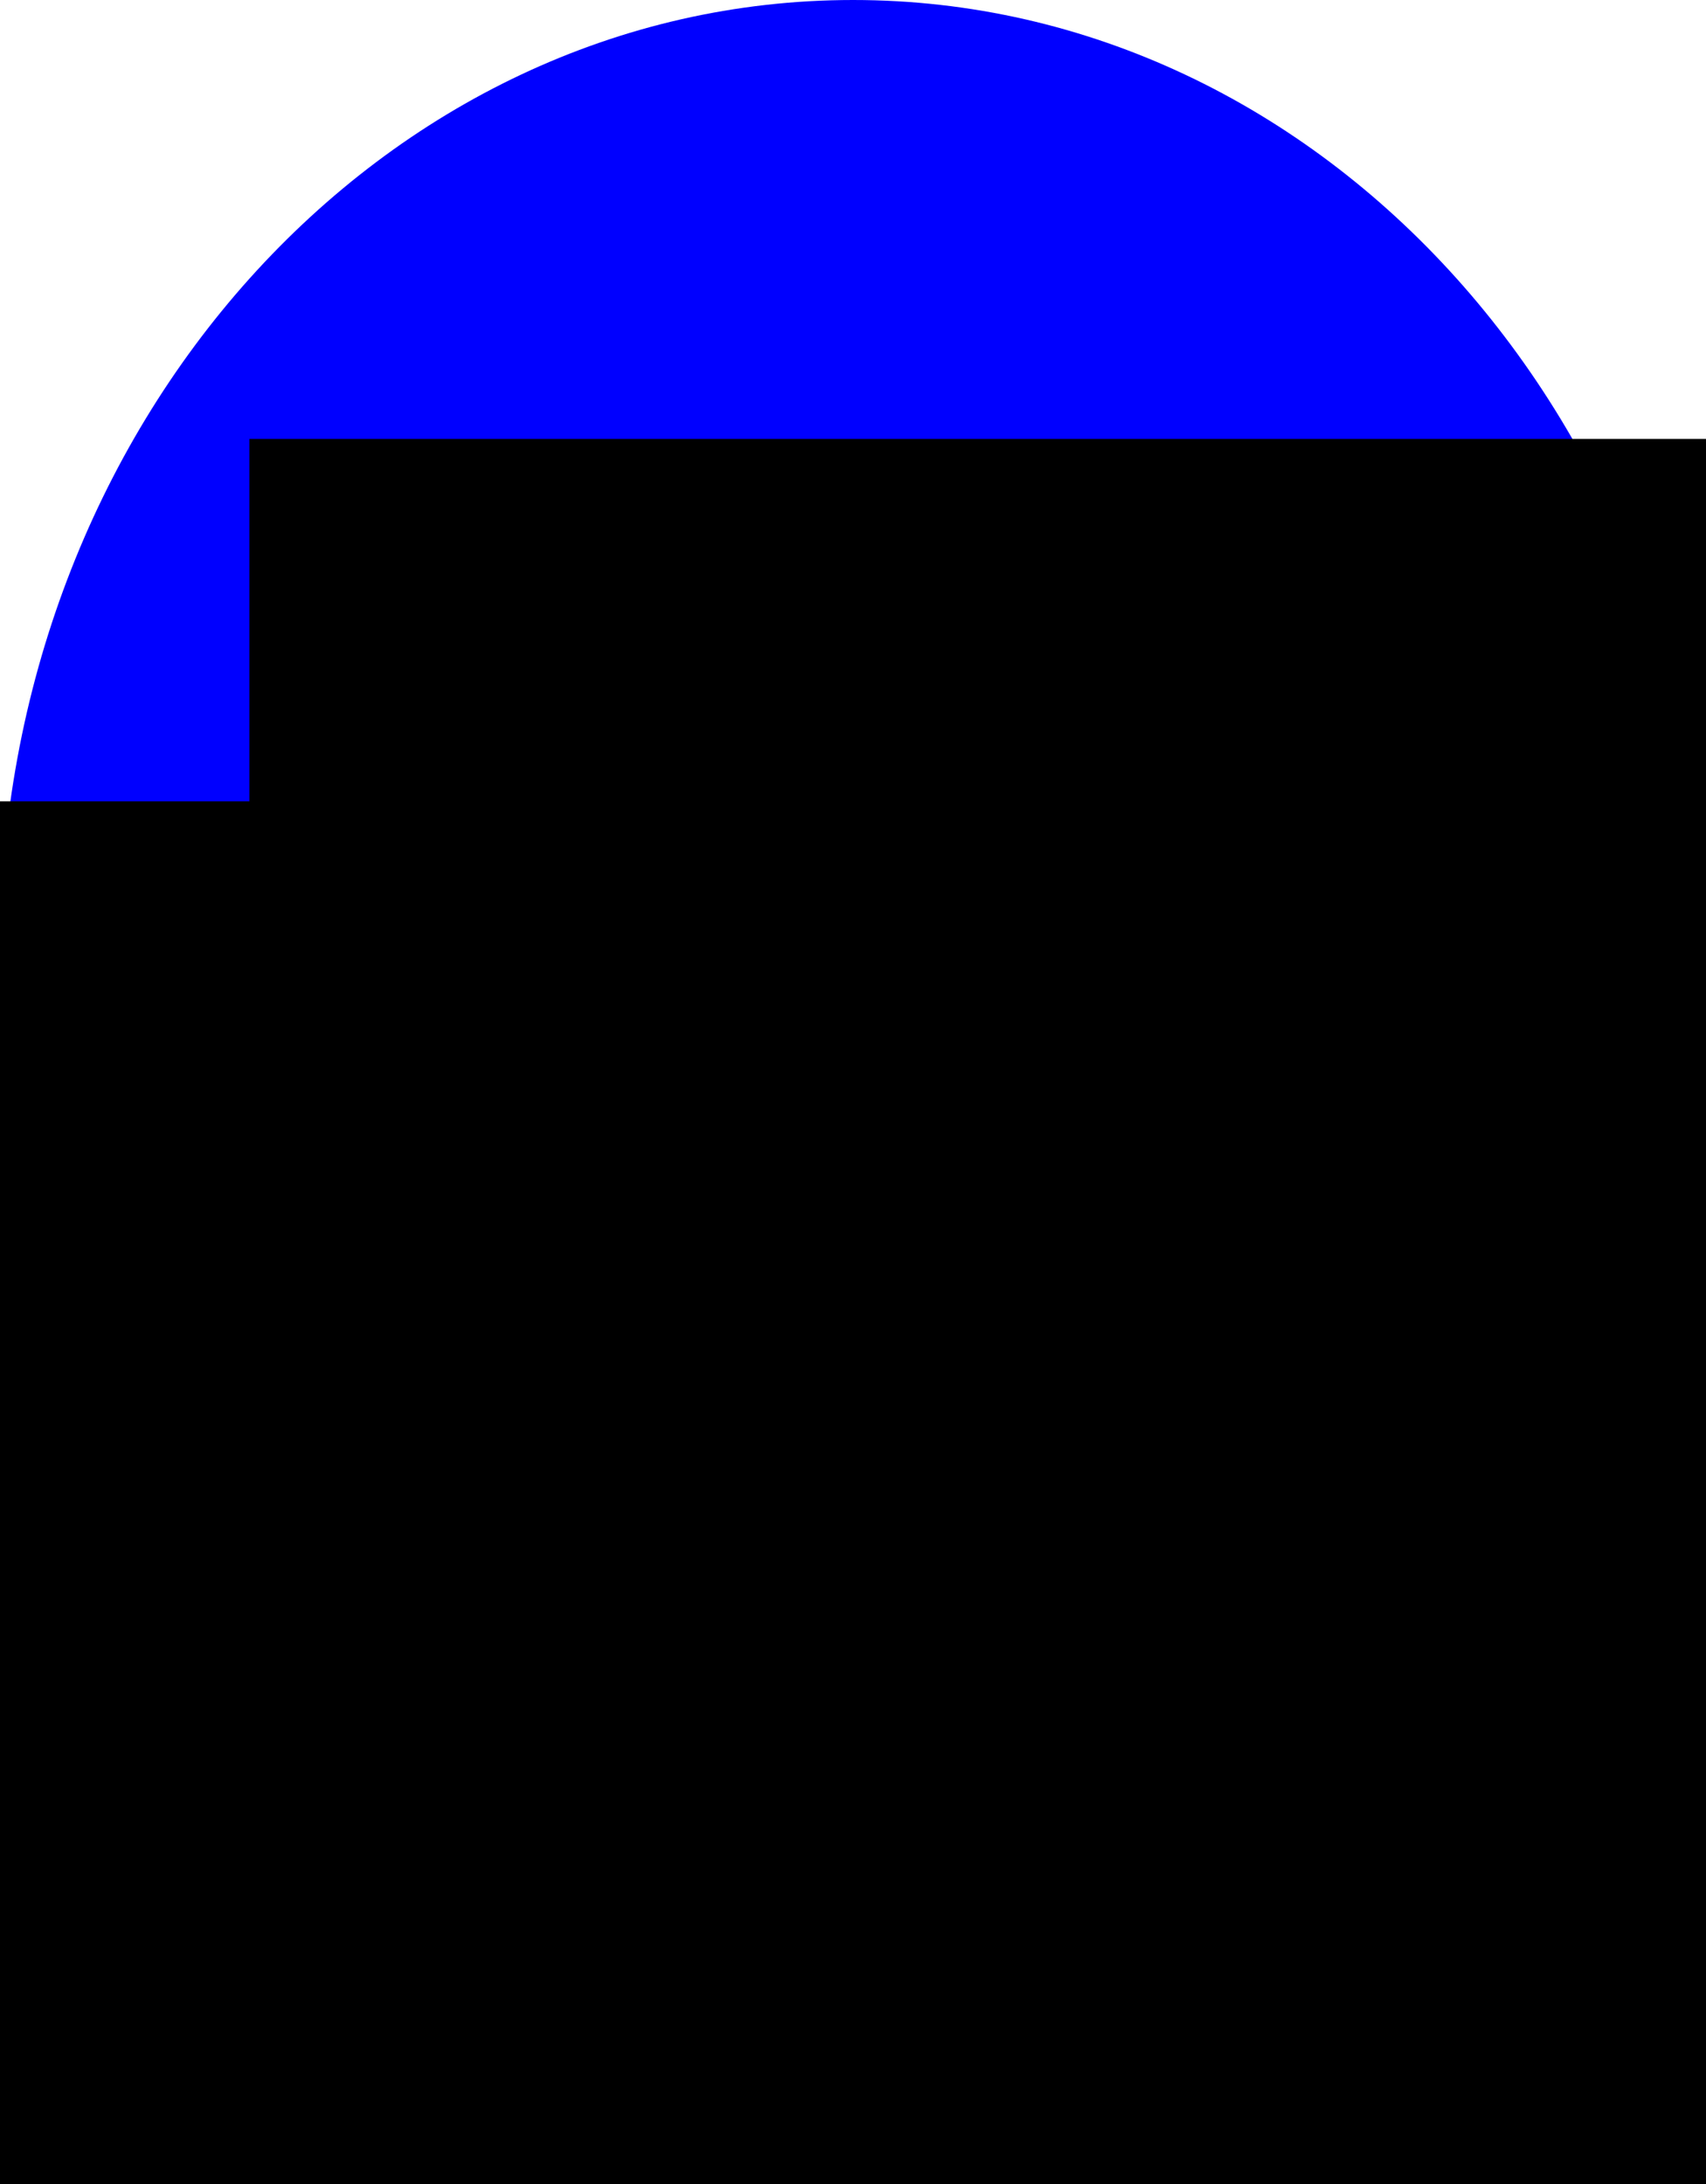
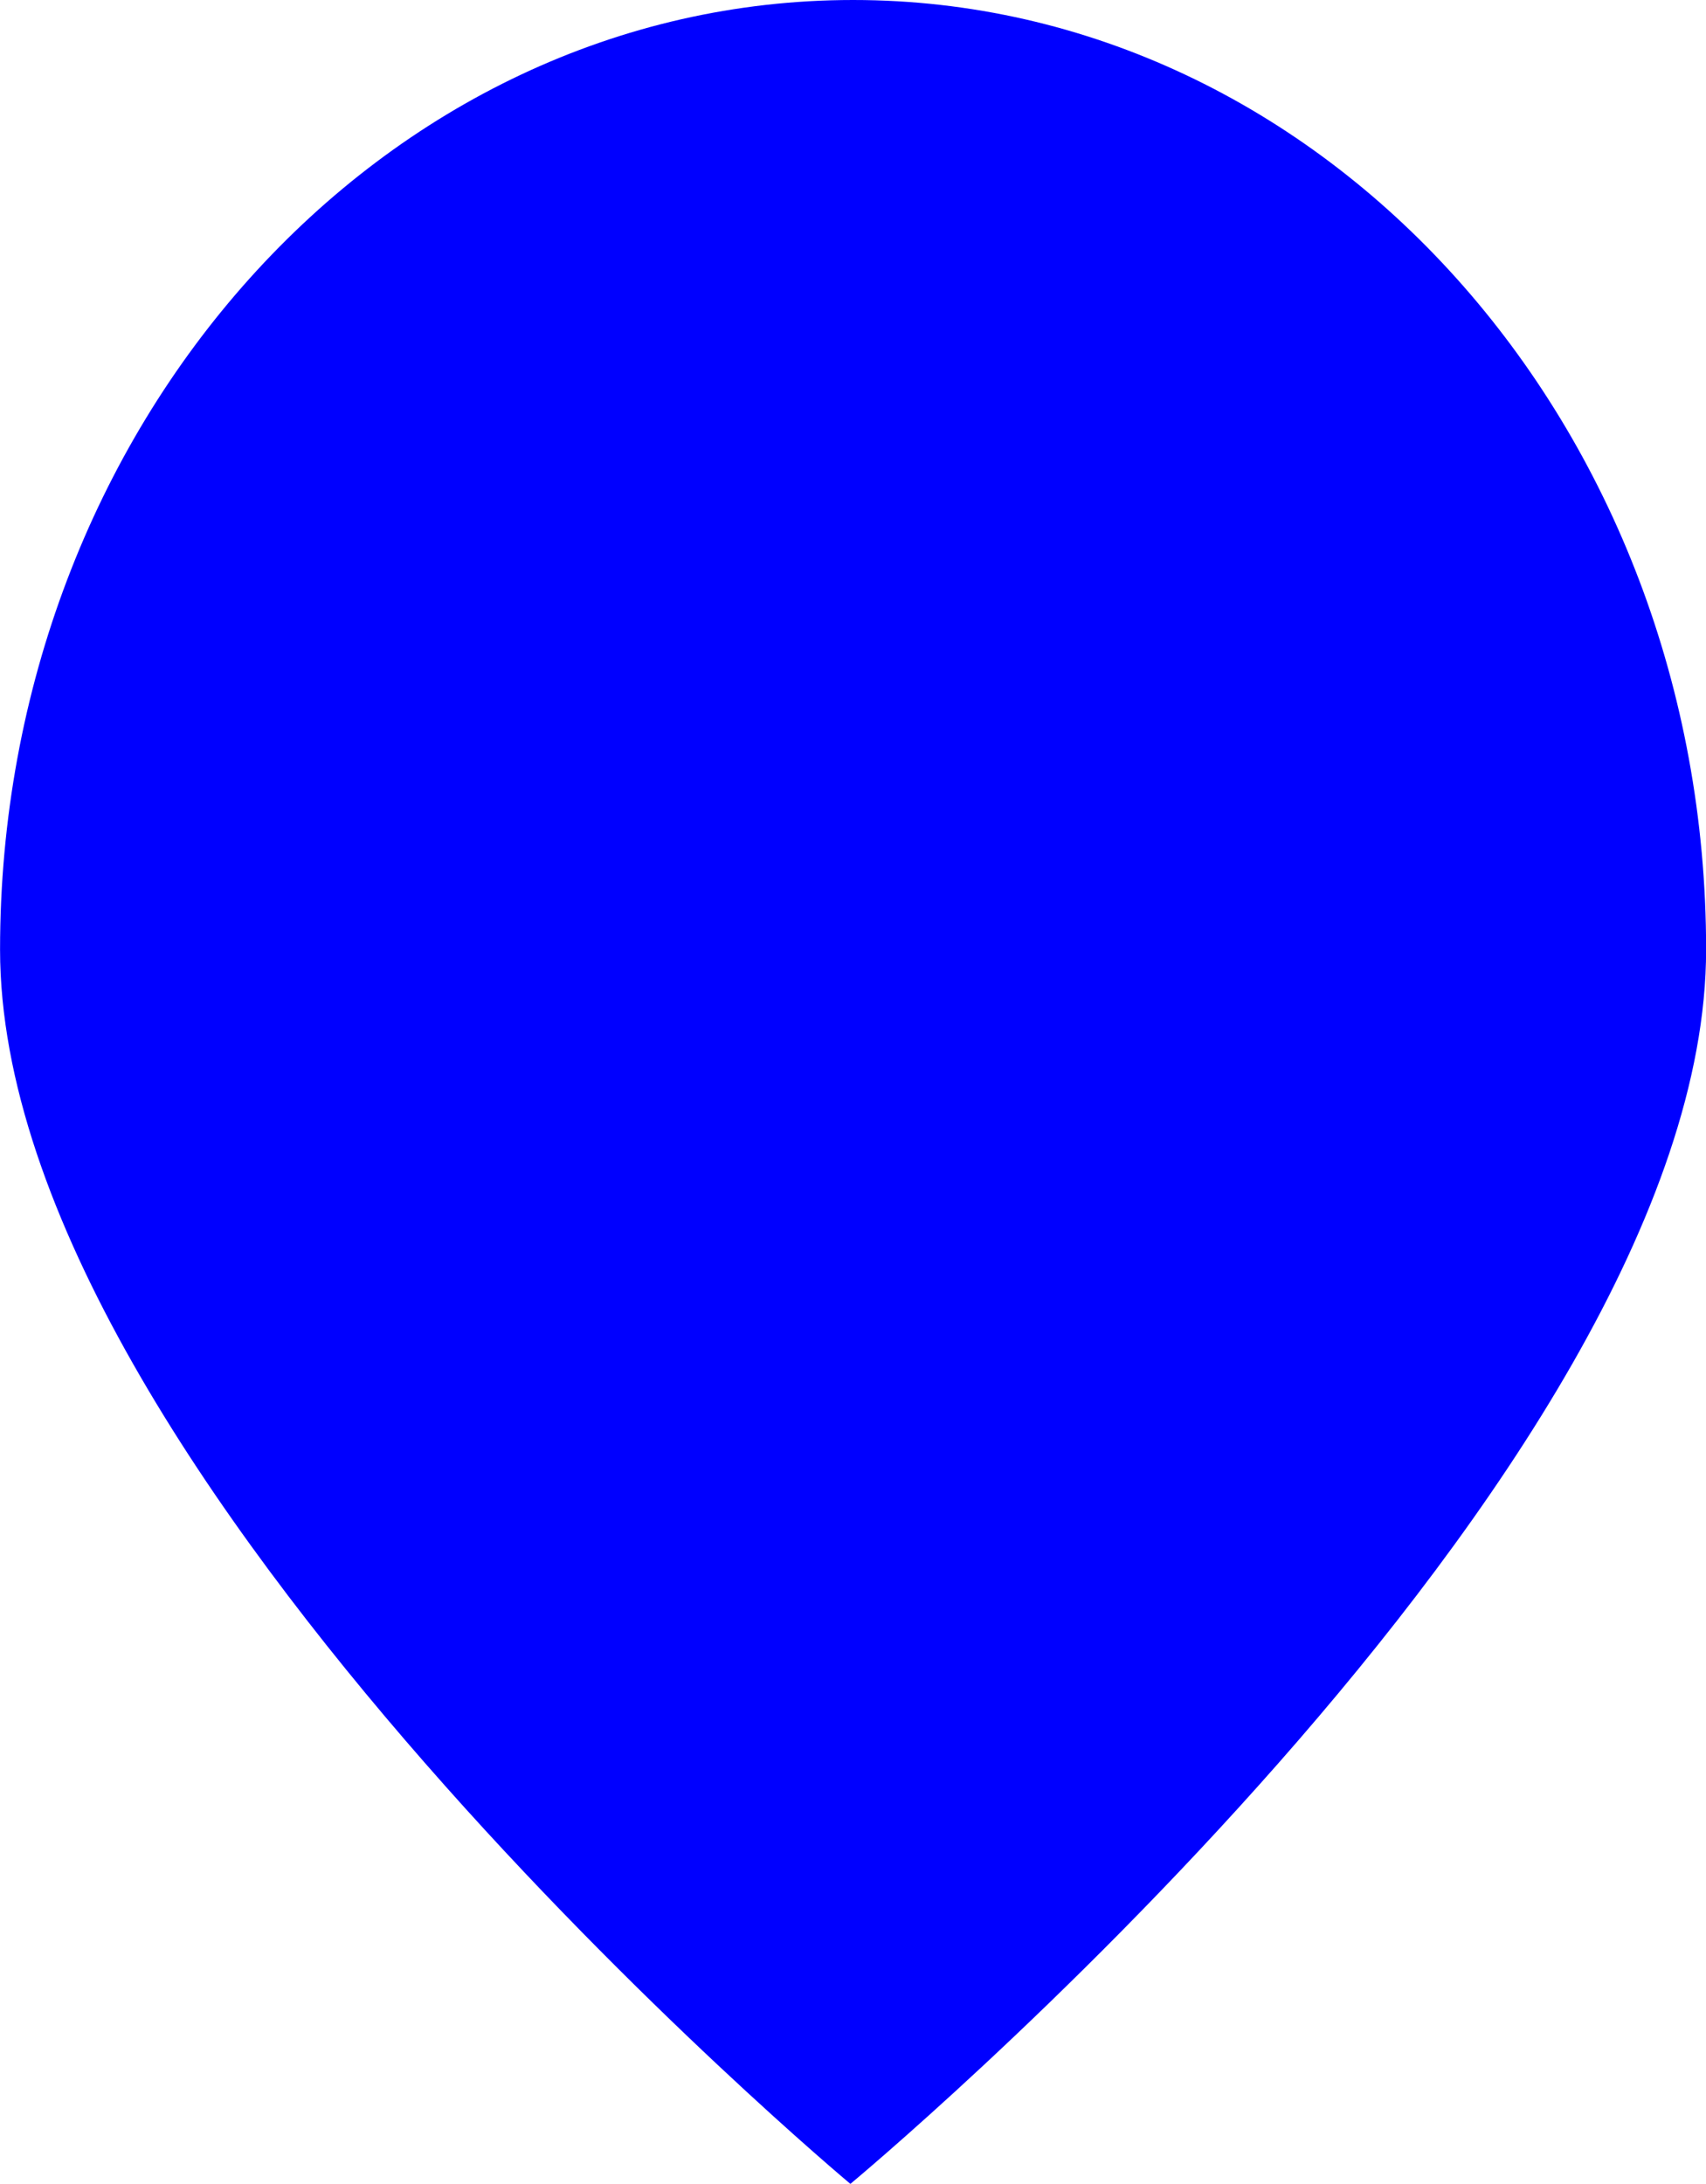
<svg xmlns="http://www.w3.org/2000/svg" xmlns:ns1="http://www.inkscape.org/namespaces/inkscape" xmlns:ns2="http://sodipodi.sourceforge.net/DTD/sodipodi-0.dtd" width="38.118" height="48.777" viewBox="0 0 10.085 12.906" version="1.1" id="svg3789" ns1:version="0.92.3 (2405546, 2018-03-11)" ns2:docname="13_Blue_72dpi.svg">
  <defs id="defs3783" />
  <ns2:namedview id="base" pagecolor="#ffffff" bordercolor="#666666" borderopacity="1.0" ns1:pageopacity="0.0" ns1:pageshadow="2" ns1:zoom="9.575612" ns1:cx="19.058834" ns1:cy="24.388573" ns1:document-units="px" ns1:current-layer="layer1" showgrid="true" showguides="true" ns1:guide-bbox="true" ns1:snap-grids="false" ns1:window-width="853" ns1:window-height="1008" ns1:window-x="1058" ns1:window-y="0" ns1:window-maximized="0" ns1:snap-text-baseline="false" units="px" fit-margin-top="0" fit-margin-left="0" fit-margin-right="0" fit-margin-bottom="0">
    <ns1:grid type="xygrid" id="grid3791" originx="-1.001" originy="-0.216" />
    <ns2:guide position="4.303,10.828" orientation="1,0" id="guide3807" ns1:locked="false" />
  </ns2:namedview>
  <g ns1:label="Ebene 1" ns1:groupmode="layer" id="layer1" transform="translate(-1.001,-283.878)">
    <path style="fill:#0000ff;fill-opacity:1;stroke-width:0.524" d="m 11.087,289.489 c -5e-6,3.099 -5.059,7.294 -5.059,7.294 0,0 -5.027,-4.196 -5.027,-7.294 -4.6e-6,-3.099 2.258,-5.611 5.043,-5.611 2.785,0 5.043,2.512 5.043,5.611 z" id="path3801" ns1:connector-curvature="0" ns2:nodetypes="scsss" />
    <flowRoot xml:space="preserve" id="flowRoot3809" style="font-style:normal;font-variant:normal;font-weight:normal;font-stretch:normal;font-size:20px;line-height:1.25;font-family:sans-serif;-inkscape-font-specification:'sans-serif, Normal';font-variant-ligatures:normal;font-variant-caps:normal;font-variant-numeric:normal;font-feature-settings:normal;text-align:start;letter-spacing:0px;word-spacing:0px;writing-mode:lr-tb;text-anchor:start;fill:#000000;fill-opacity:1;stroke:none" transform="matrix(0.265,0,0,0.265,0,289.062)">
      <flowRegion id="flowRegion3811" style="font-style:normal;font-variant:normal;font-weight:normal;font-stretch:normal;font-size:20px;font-family:sans-serif;-inkscape-font-specification:'sans-serif, Normal';font-variant-ligatures:normal;font-variant-caps:normal;font-variant-numeric:normal;font-feature-settings:normal;text-align:start;writing-mode:lr-tb;text-anchor:start">
-         <rect id="rect3813" width="40.376" height="32.753" x="-0.988" y="-1.694" style="font-style:normal;font-variant:normal;font-weight:normal;font-stretch:normal;font-size:20px;font-family:sans-serif;-inkscape-font-specification:'sans-serif, Normal';font-variant-ligatures:normal;font-variant-caps:normal;font-variant-numeric:normal;font-feature-settings:normal;text-align:start;writing-mode:lr-tb;text-anchor:start" />
-       </flowRegion>
+         </flowRegion>
      <flowPara id="flowPara3817" />
    </flowRoot>
    <flowRoot xml:space="preserve" id="flowRoot3819" style="font-style:normal;font-variant:normal;font-weight:normal;font-stretch:normal;font-size:13.333px;line-height:1.25;font-family:sans-serif;-inkscape-font-specification:'sans-serif, Normal';font-variant-ligatures:normal;font-variant-caps:normal;font-variant-numeric:normal;font-feature-settings:normal;text-align:start;letter-spacing:0px;word-spacing:0px;writing-mode:lr-tb;text-anchor:start;fill:#000000;fill-opacity:1;stroke:none" transform="matrix(0.423,0,0,0.424,5.354,288.48)">
      <flowRegion id="flowRegion3821">
-         <rect id="rect3823" width="44.194" height="25.721" x="-6.806" y="-4.737" />
-       </flowRegion>
+         </flowRegion>
      <flowPara id="flowPara3825" style="fill:#ffffff">13</flowPara>
    </flowRoot>
  </g>
</svg>